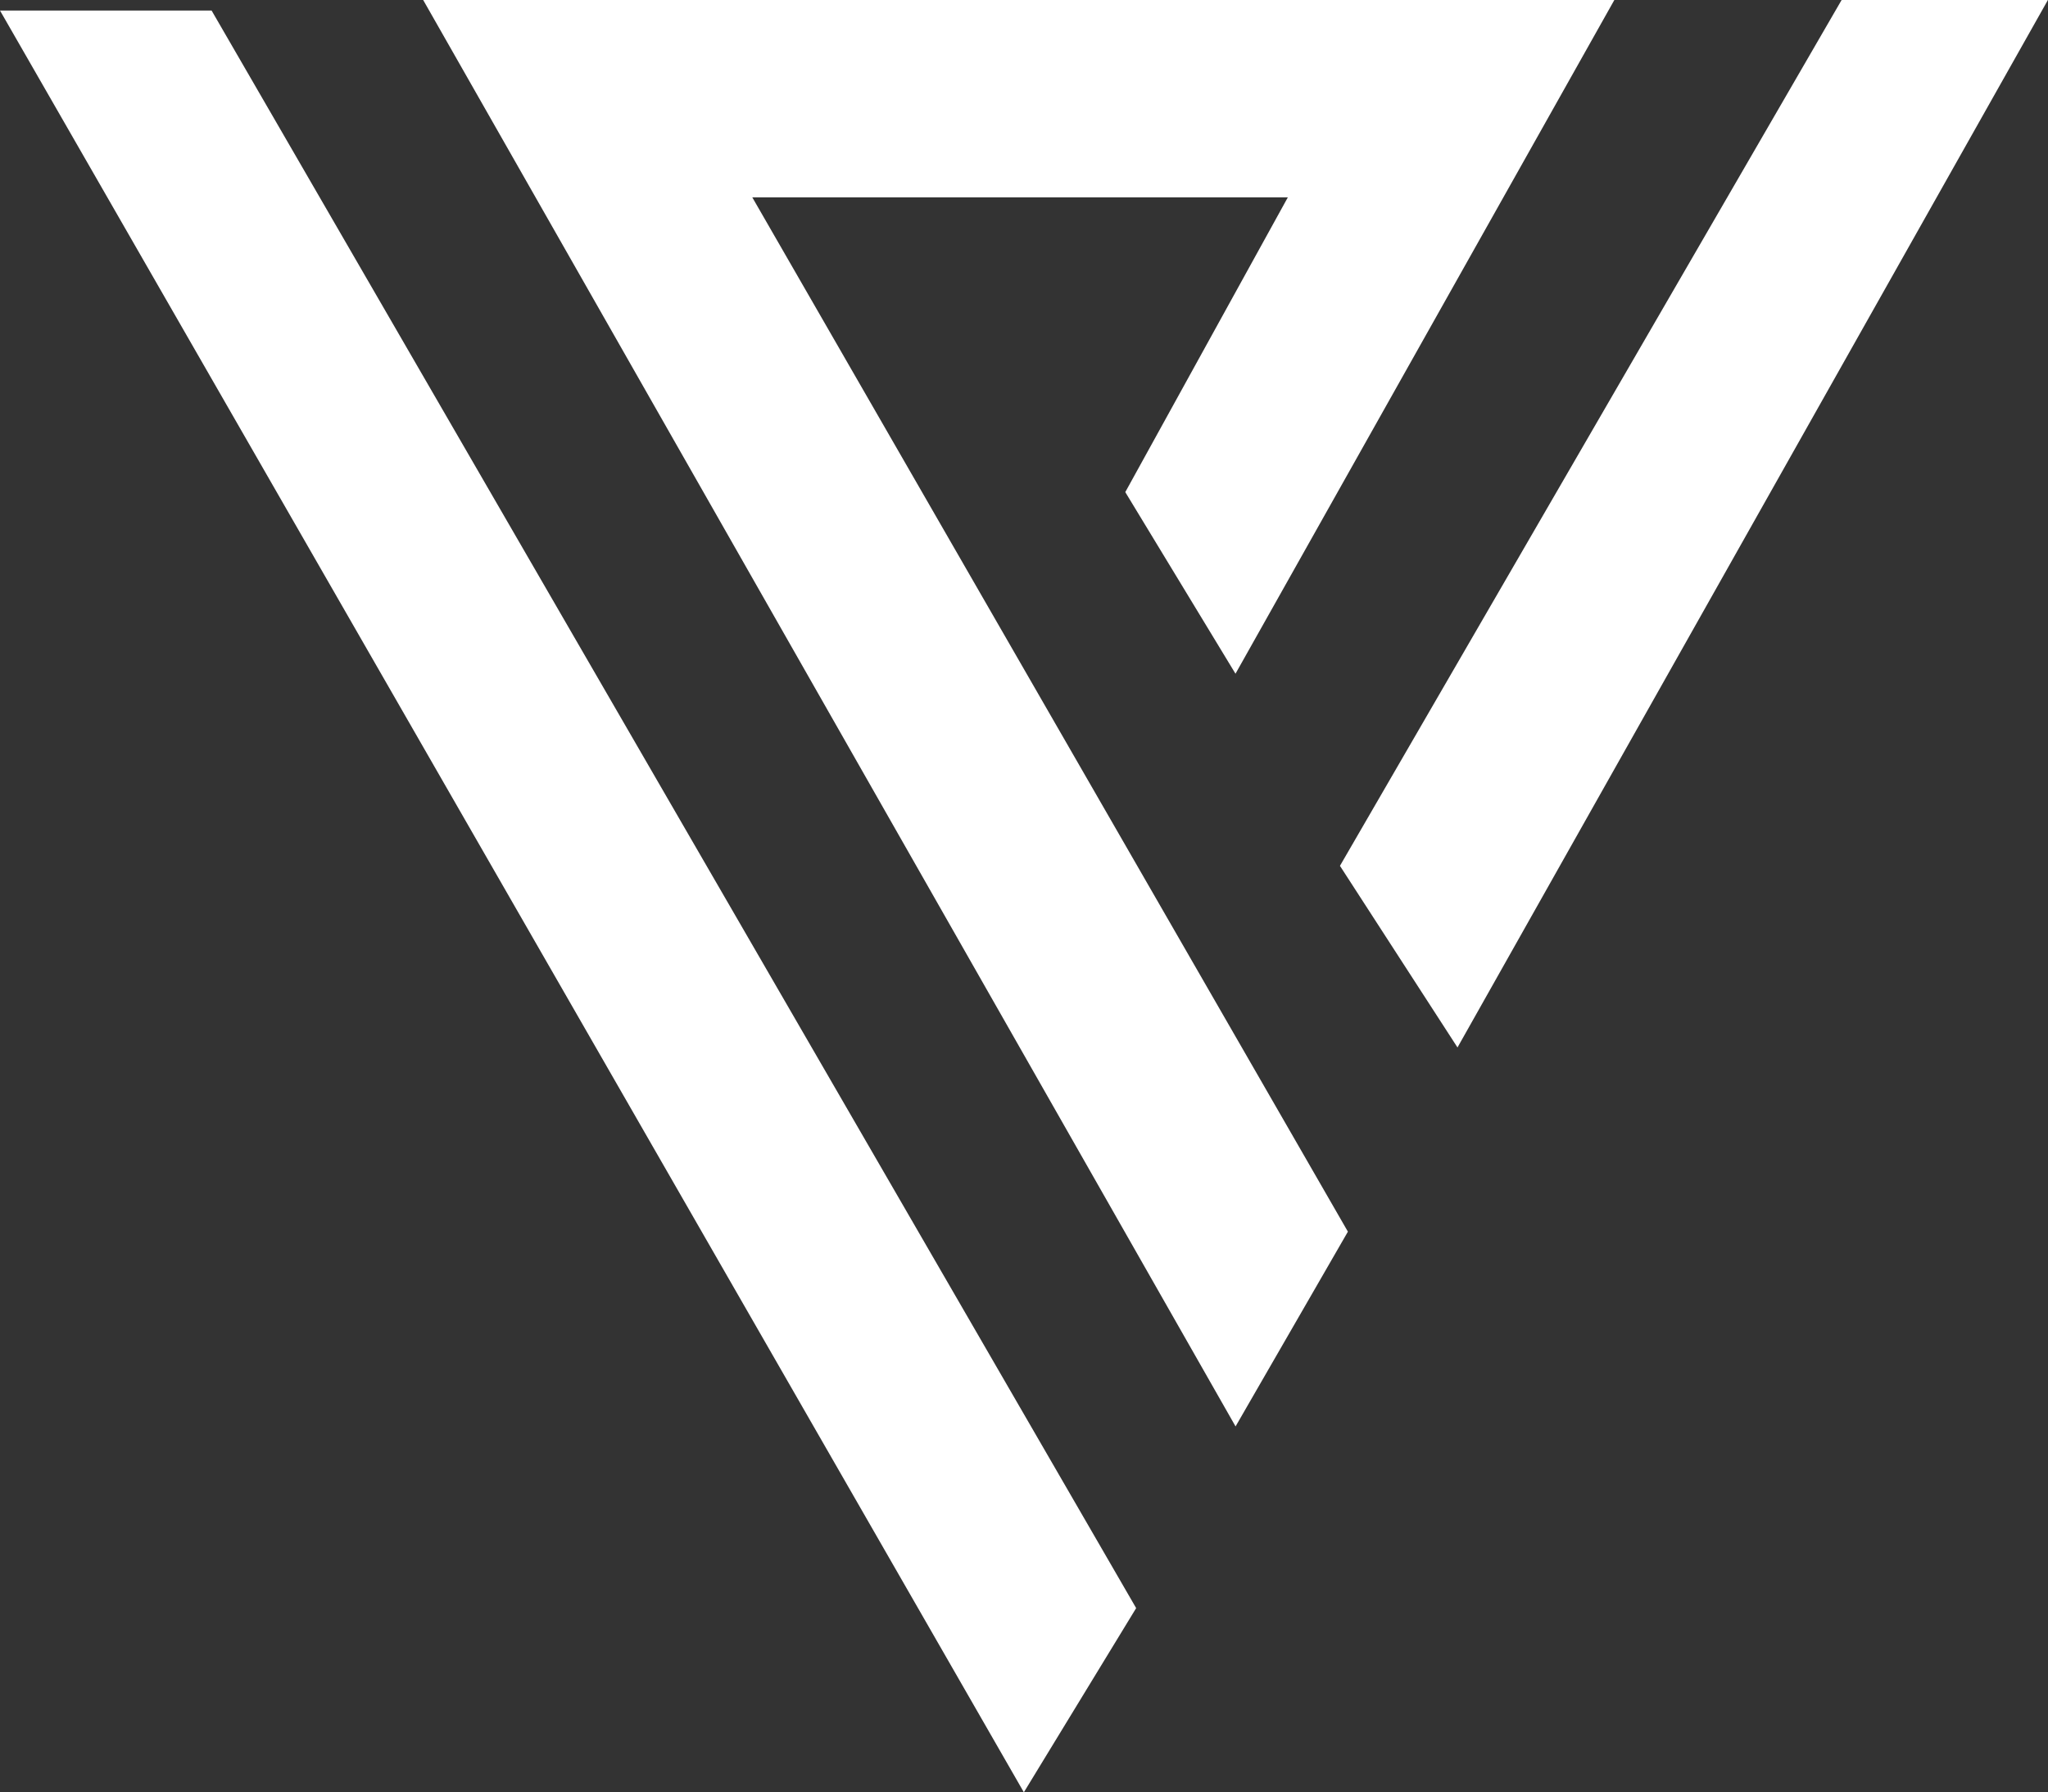
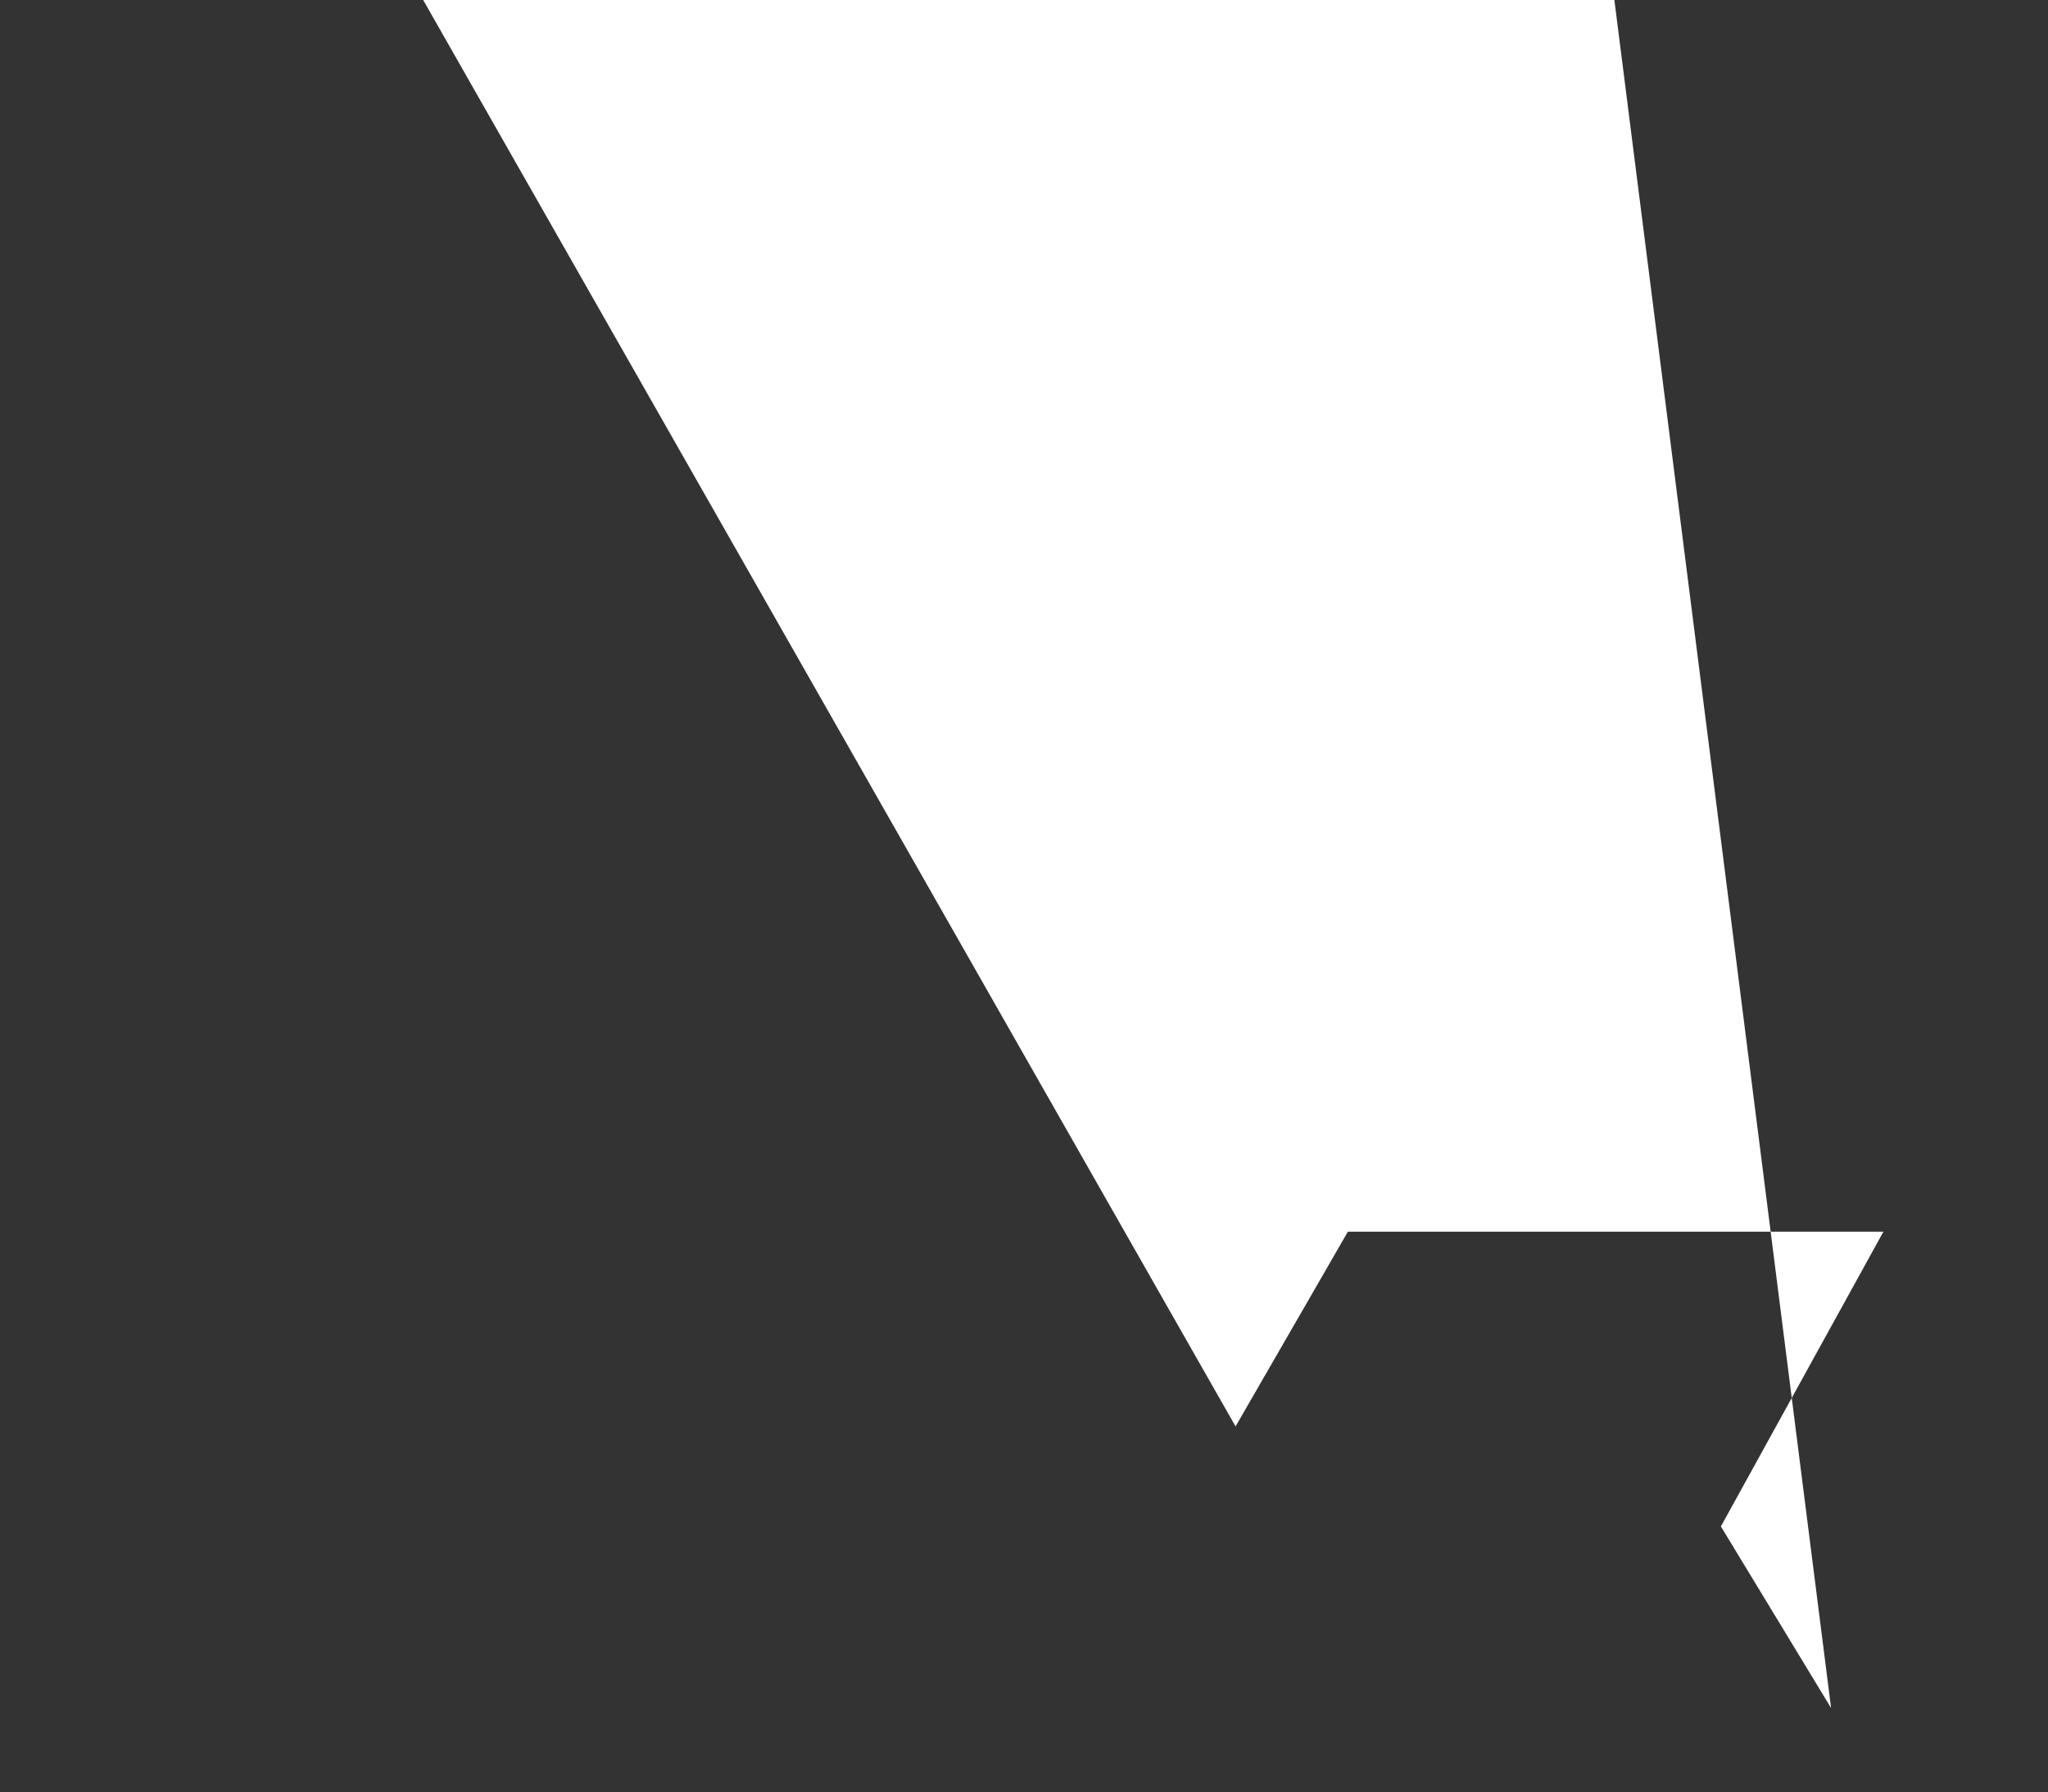
<svg xmlns="http://www.w3.org/2000/svg" width="56.698" height="49.63" viewBox="0 0 56.698 49.63">
  <rect x="0" y="0" width="56.698" height="49.63" fill="#333333" stroke="none" />
  <g id="svg-iso-puntavela" transform="translate(-929.174 -65.377)">
-     <path id="Trazado_47" data-name="Trazado 47" d="M82.855.354,111.2,49.692l3.109-5.1L88.713.354Z" transform="translate(846.319 65.315)" fill="#fff" />
-     <path id="Trazado_48" data-name="Trazado 48" d="M97.049,0,119.54,39.5l3.11-5.393L106.161,5.466h14.826l-4.5,8.162,3.051,5.029L130.027,0Z" transform="translate(843.84 65.376)" fill="#fff" />
-     <path id="Trazado_49" data-name="Trazado 49" d="M141.689,0,127.8,23.977l3.254,5.029L147.4,0Z" transform="translate(838.47 65.376)" fill="#fff" />
+     <path id="Trazado_48" data-name="Trazado 48" d="M97.049,0,119.54,39.5l3.11-5.393h14.826l-4.5,8.162,3.051,5.029L130.027,0Z" transform="translate(843.84 65.376)" fill="#fff" />
  </g>
</svg>